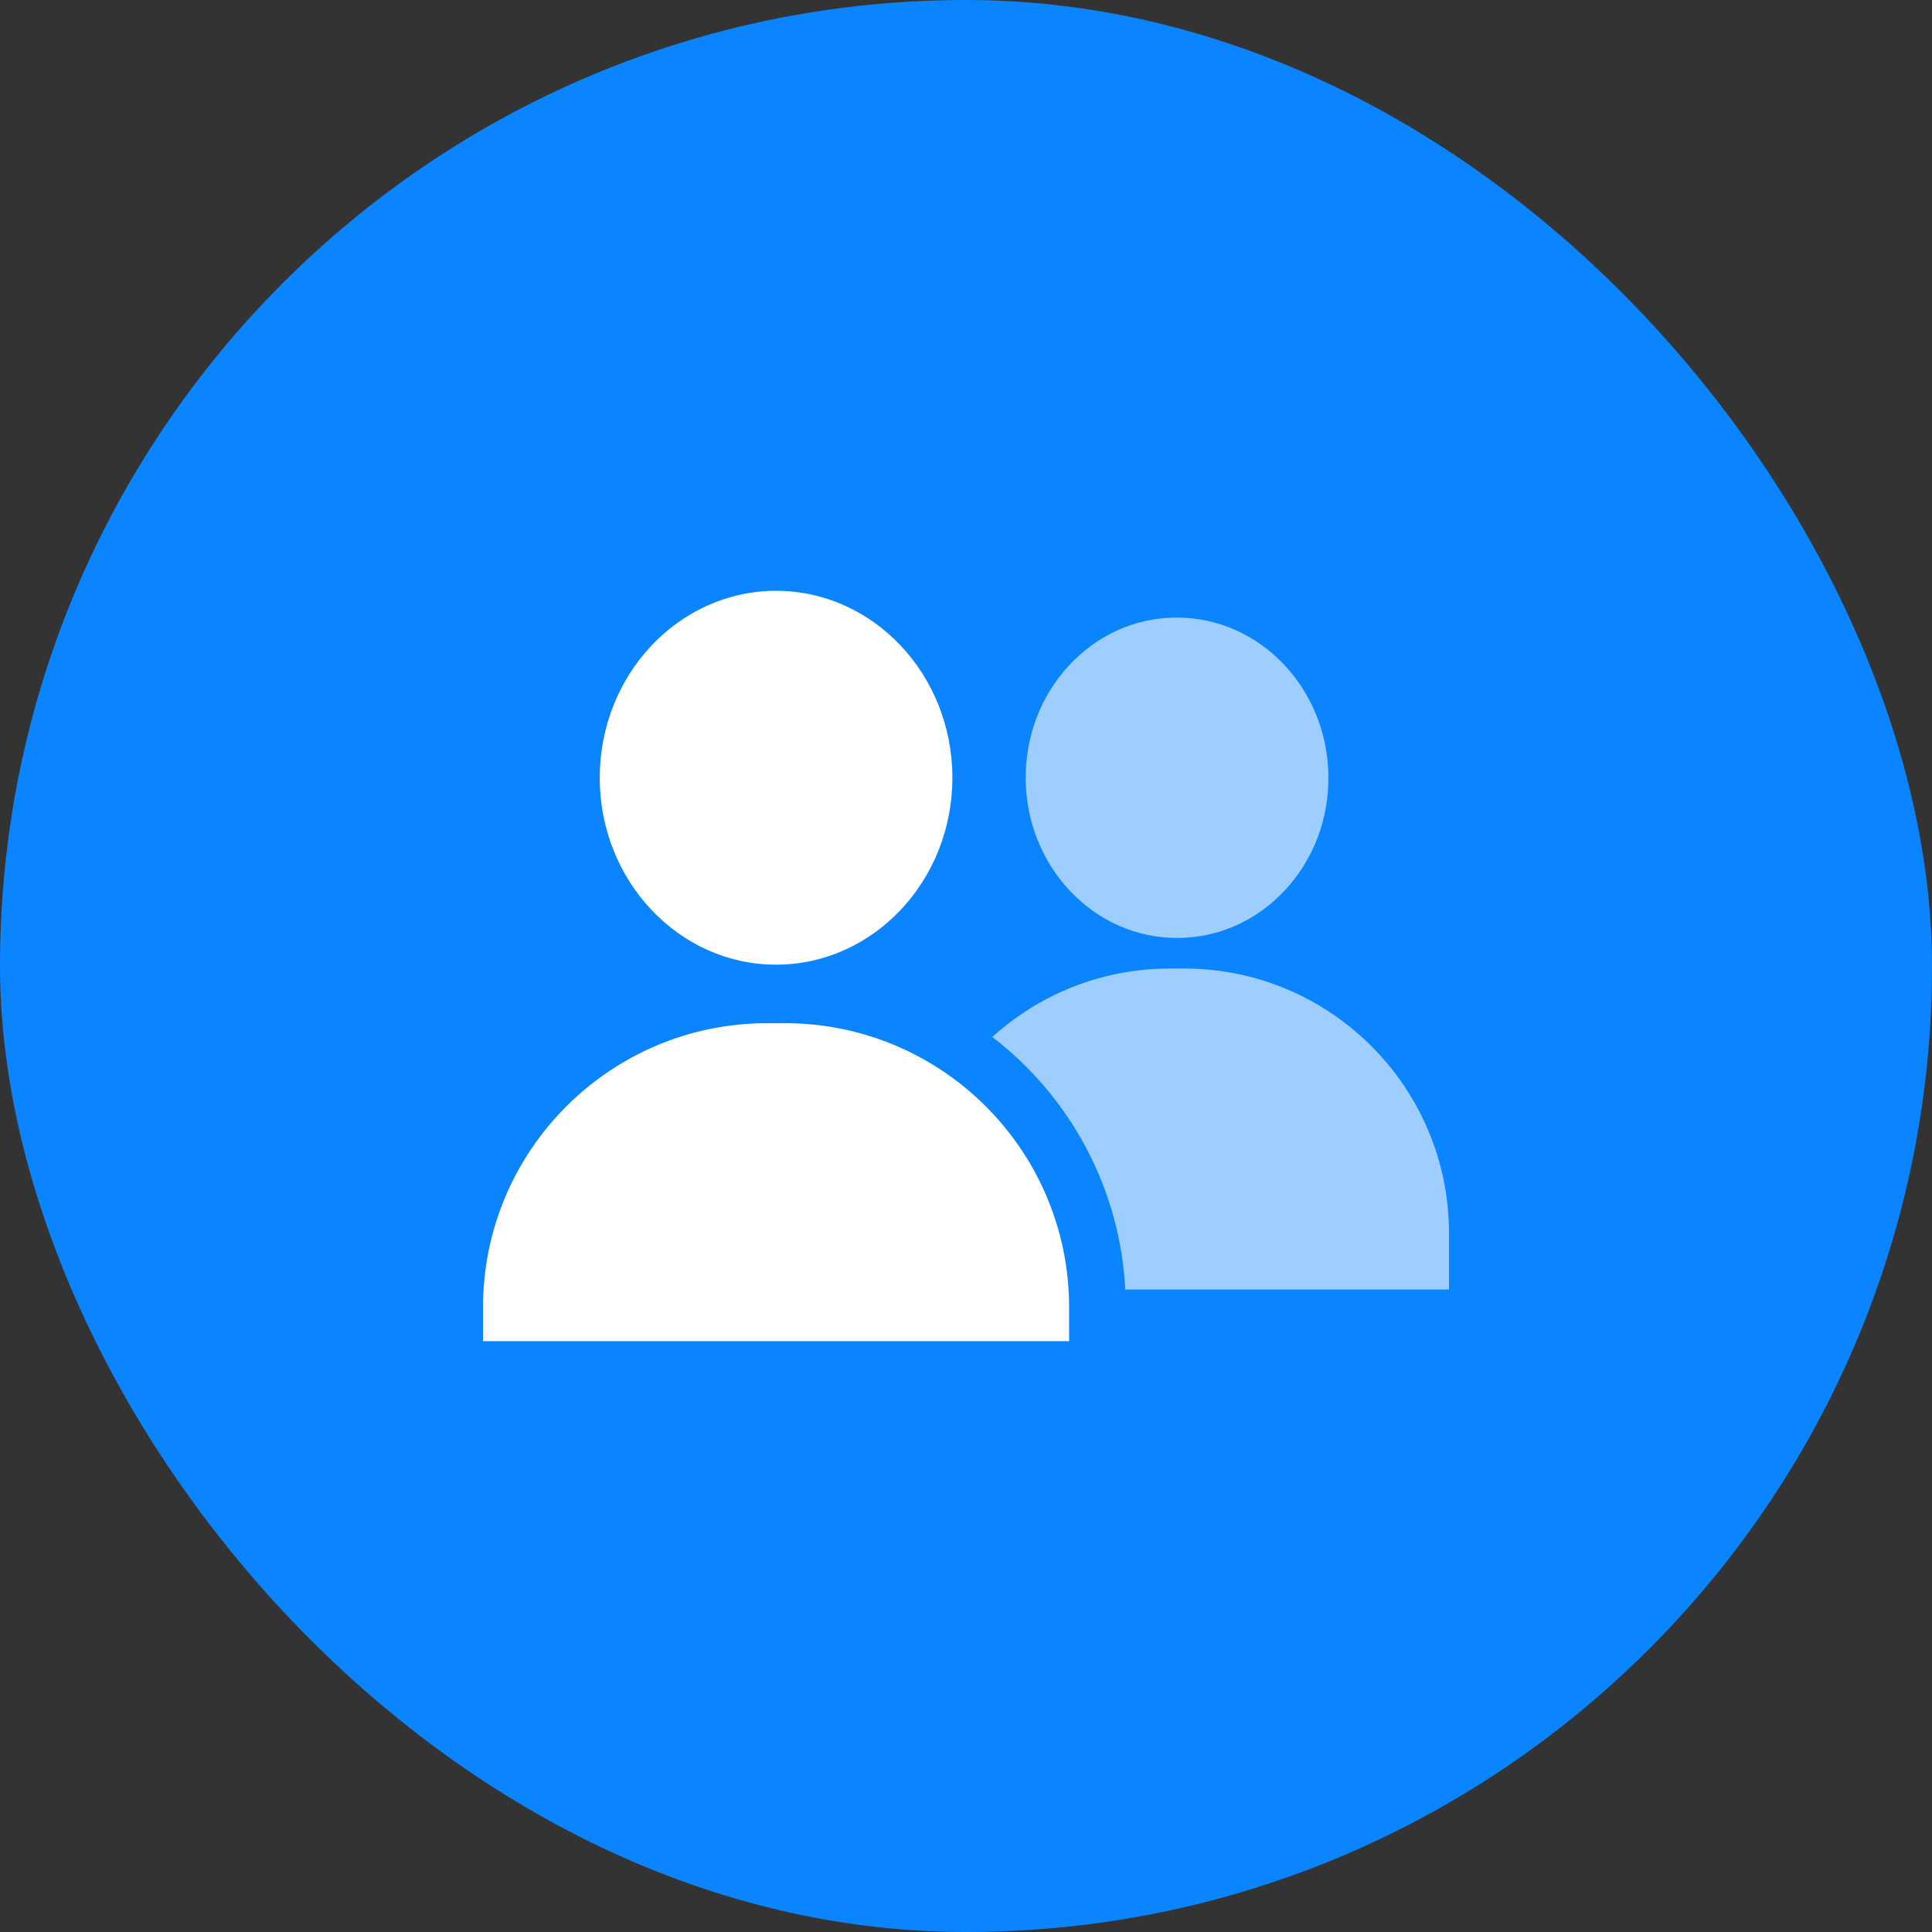
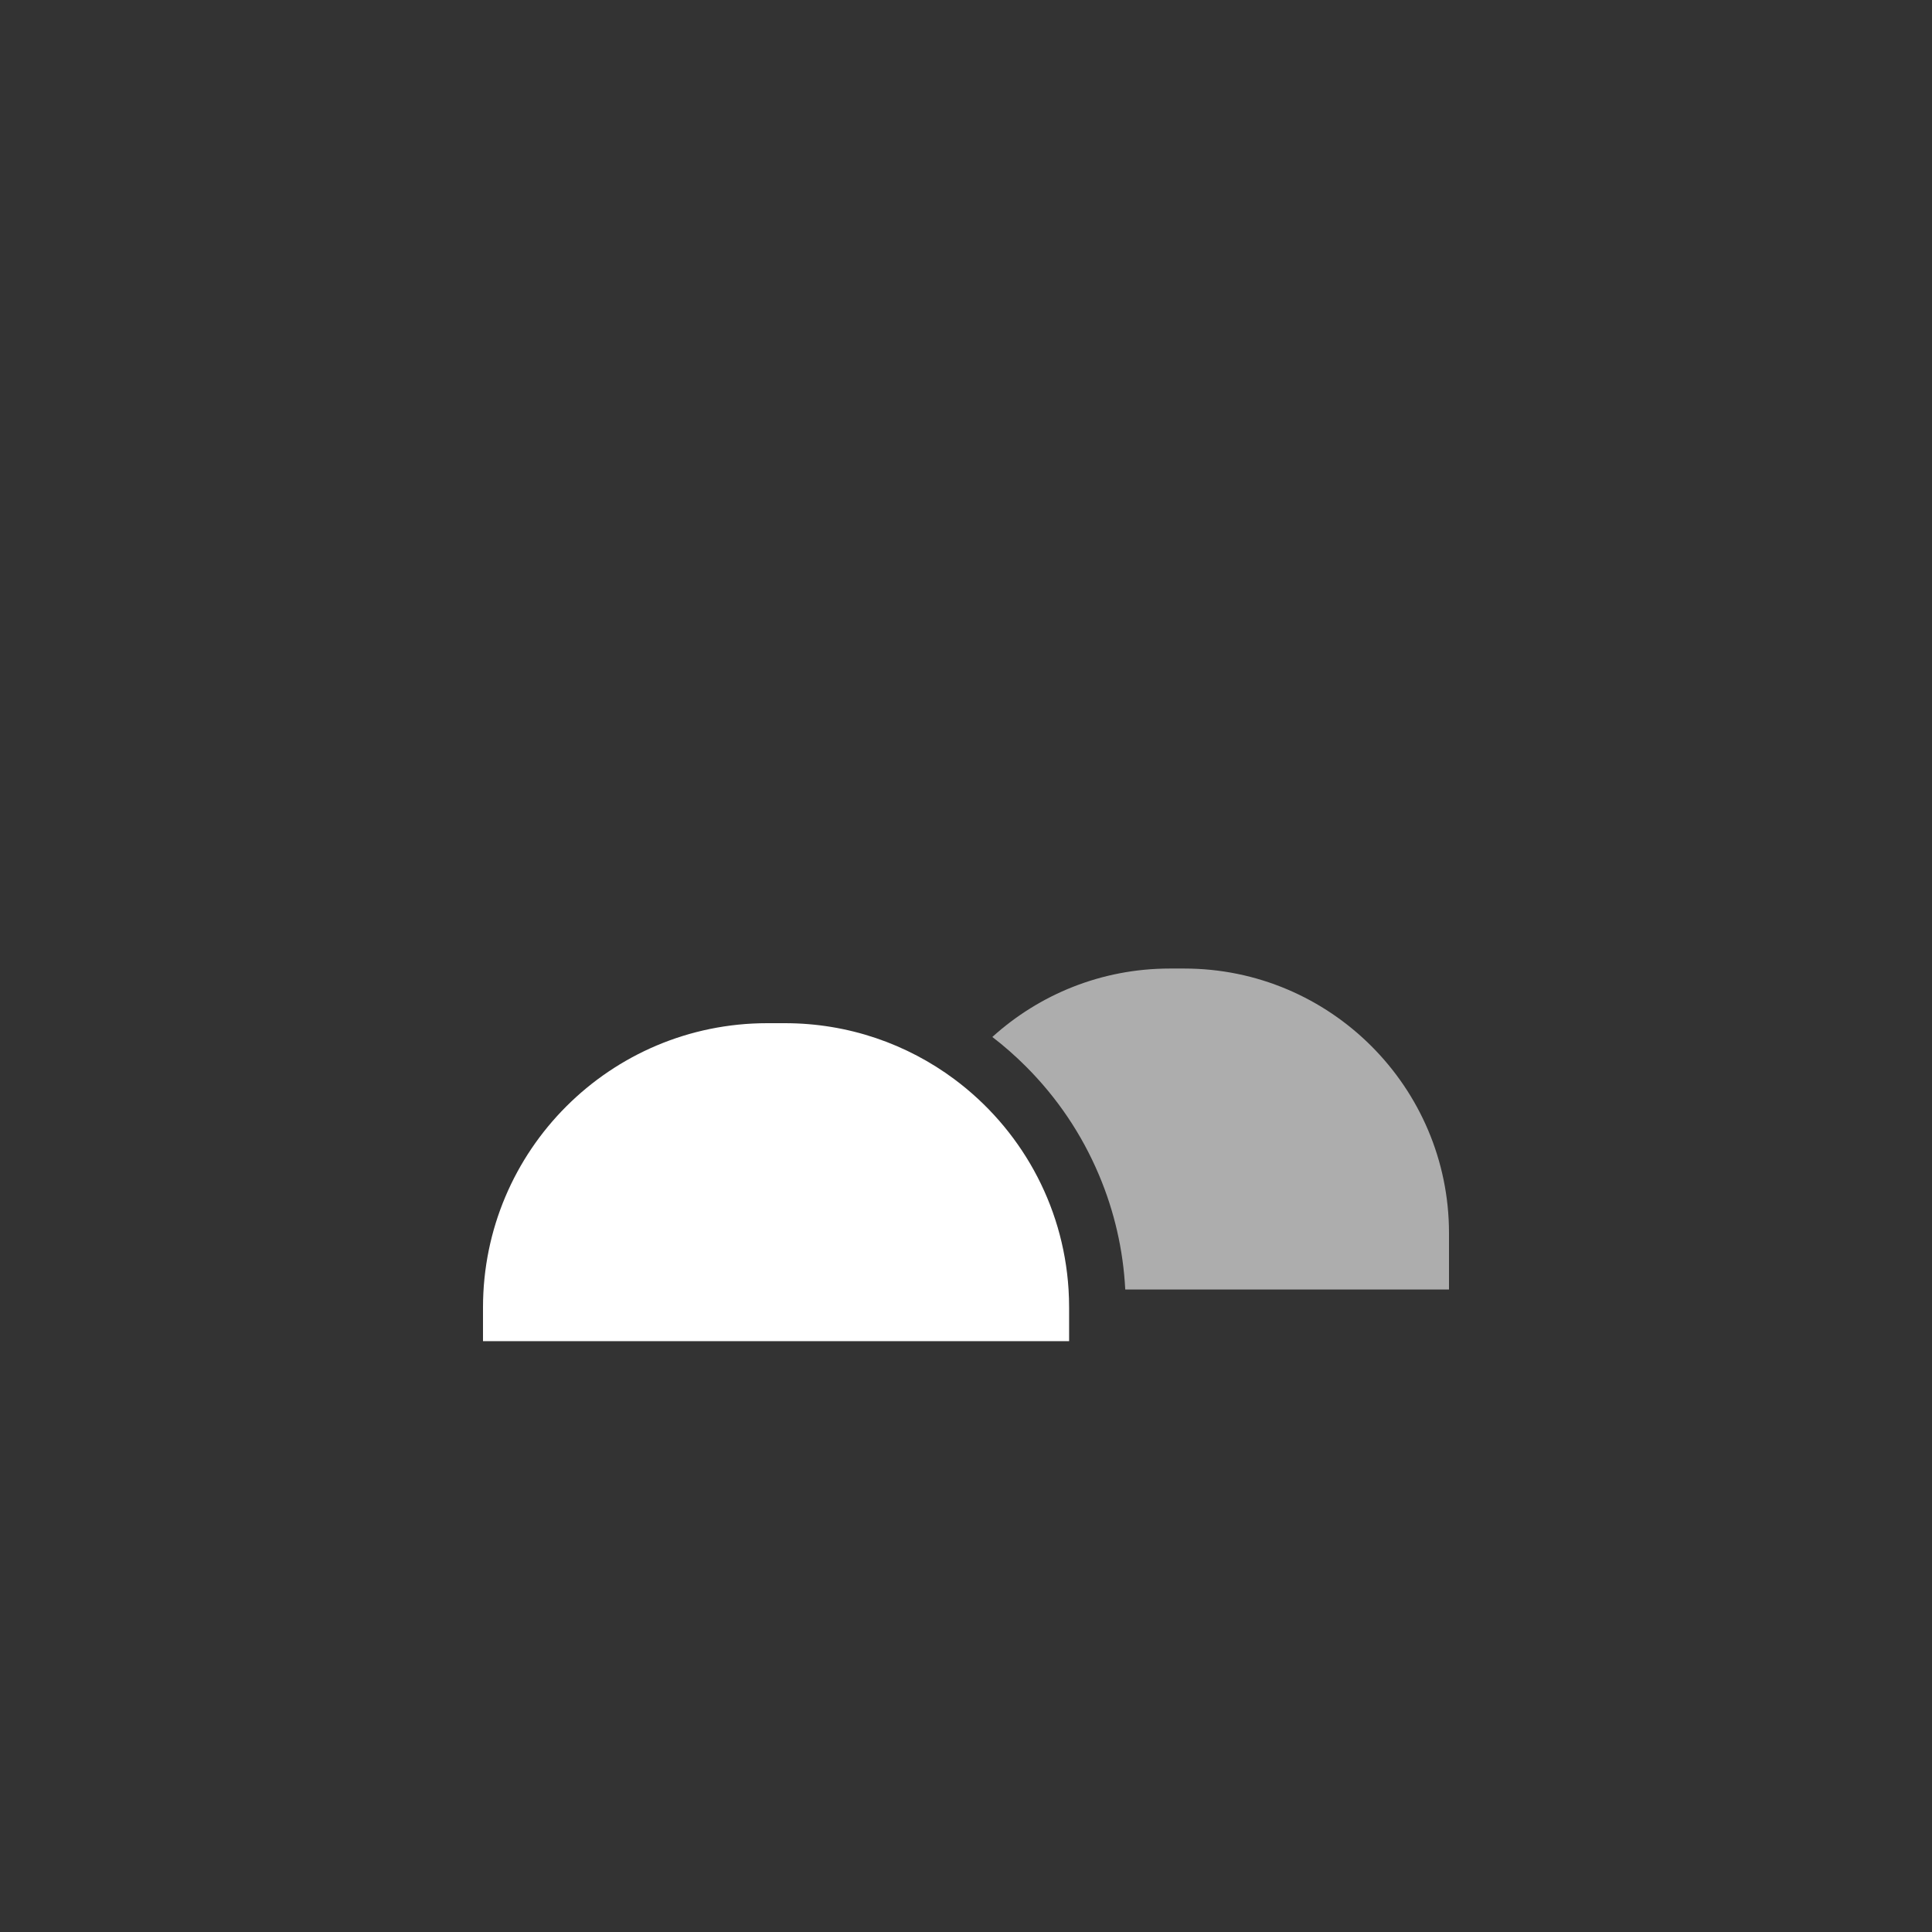
<svg xmlns="http://www.w3.org/2000/svg" width="60" height="60" viewBox="0 0 60 60" fill="none">
  <rect x="0" y="0" width="60" height="60" fill="#333333" stroke="none" />
-   <rect width="60" height="60" rx="30" fill="#0B84FF" />
-   <path d="M24.101 18.348C21.082 18.348 18.625 20.952 18.625 24.154C18.625 27.355 21.082 29.959 24.101 29.959C27.121 29.959 29.577 27.355 29.577 24.154C29.577 20.952 27.121 18.348 24.101 18.348Z" fill="white" />
-   <path d="M36.551 19.179C36.538 19.179 36.526 19.179 36.513 19.179C35.246 19.189 34.063 19.724 33.181 20.685C32.314 21.63 31.843 22.875 31.854 24.192C31.865 25.51 32.356 26.747 33.238 27.677C34.127 28.614 35.305 29.129 36.558 29.129C36.57 29.129 36.583 29.129 36.596 29.129C37.863 29.118 39.046 28.583 39.928 27.622C40.795 26.678 41.266 25.432 41.255 24.115C41.233 21.385 39.126 19.179 36.551 19.179Z" fill="white" fill-opacity="0.6" />
  <path d="M36.782 30.079H36.327C34.209 30.079 32.277 30.884 30.818 32.204C31.183 32.484 31.53 32.789 31.86 33.119C32.831 34.09 33.594 35.222 34.127 36.483C34.608 37.619 34.882 38.815 34.946 40.047H45V38.297C45 33.766 41.313 30.079 36.782 30.079Z" fill="white" fill-opacity="0.6" />
  <path d="M33.185 40.047C33.019 37.376 31.665 35.026 29.644 33.52C28.174 32.425 26.35 31.776 24.375 31.776H23.828C18.952 31.776 15 35.728 15 40.604V41.651H33.202V40.604C33.202 40.417 33.196 40.231 33.185 40.047Z" fill="white" />
</svg>